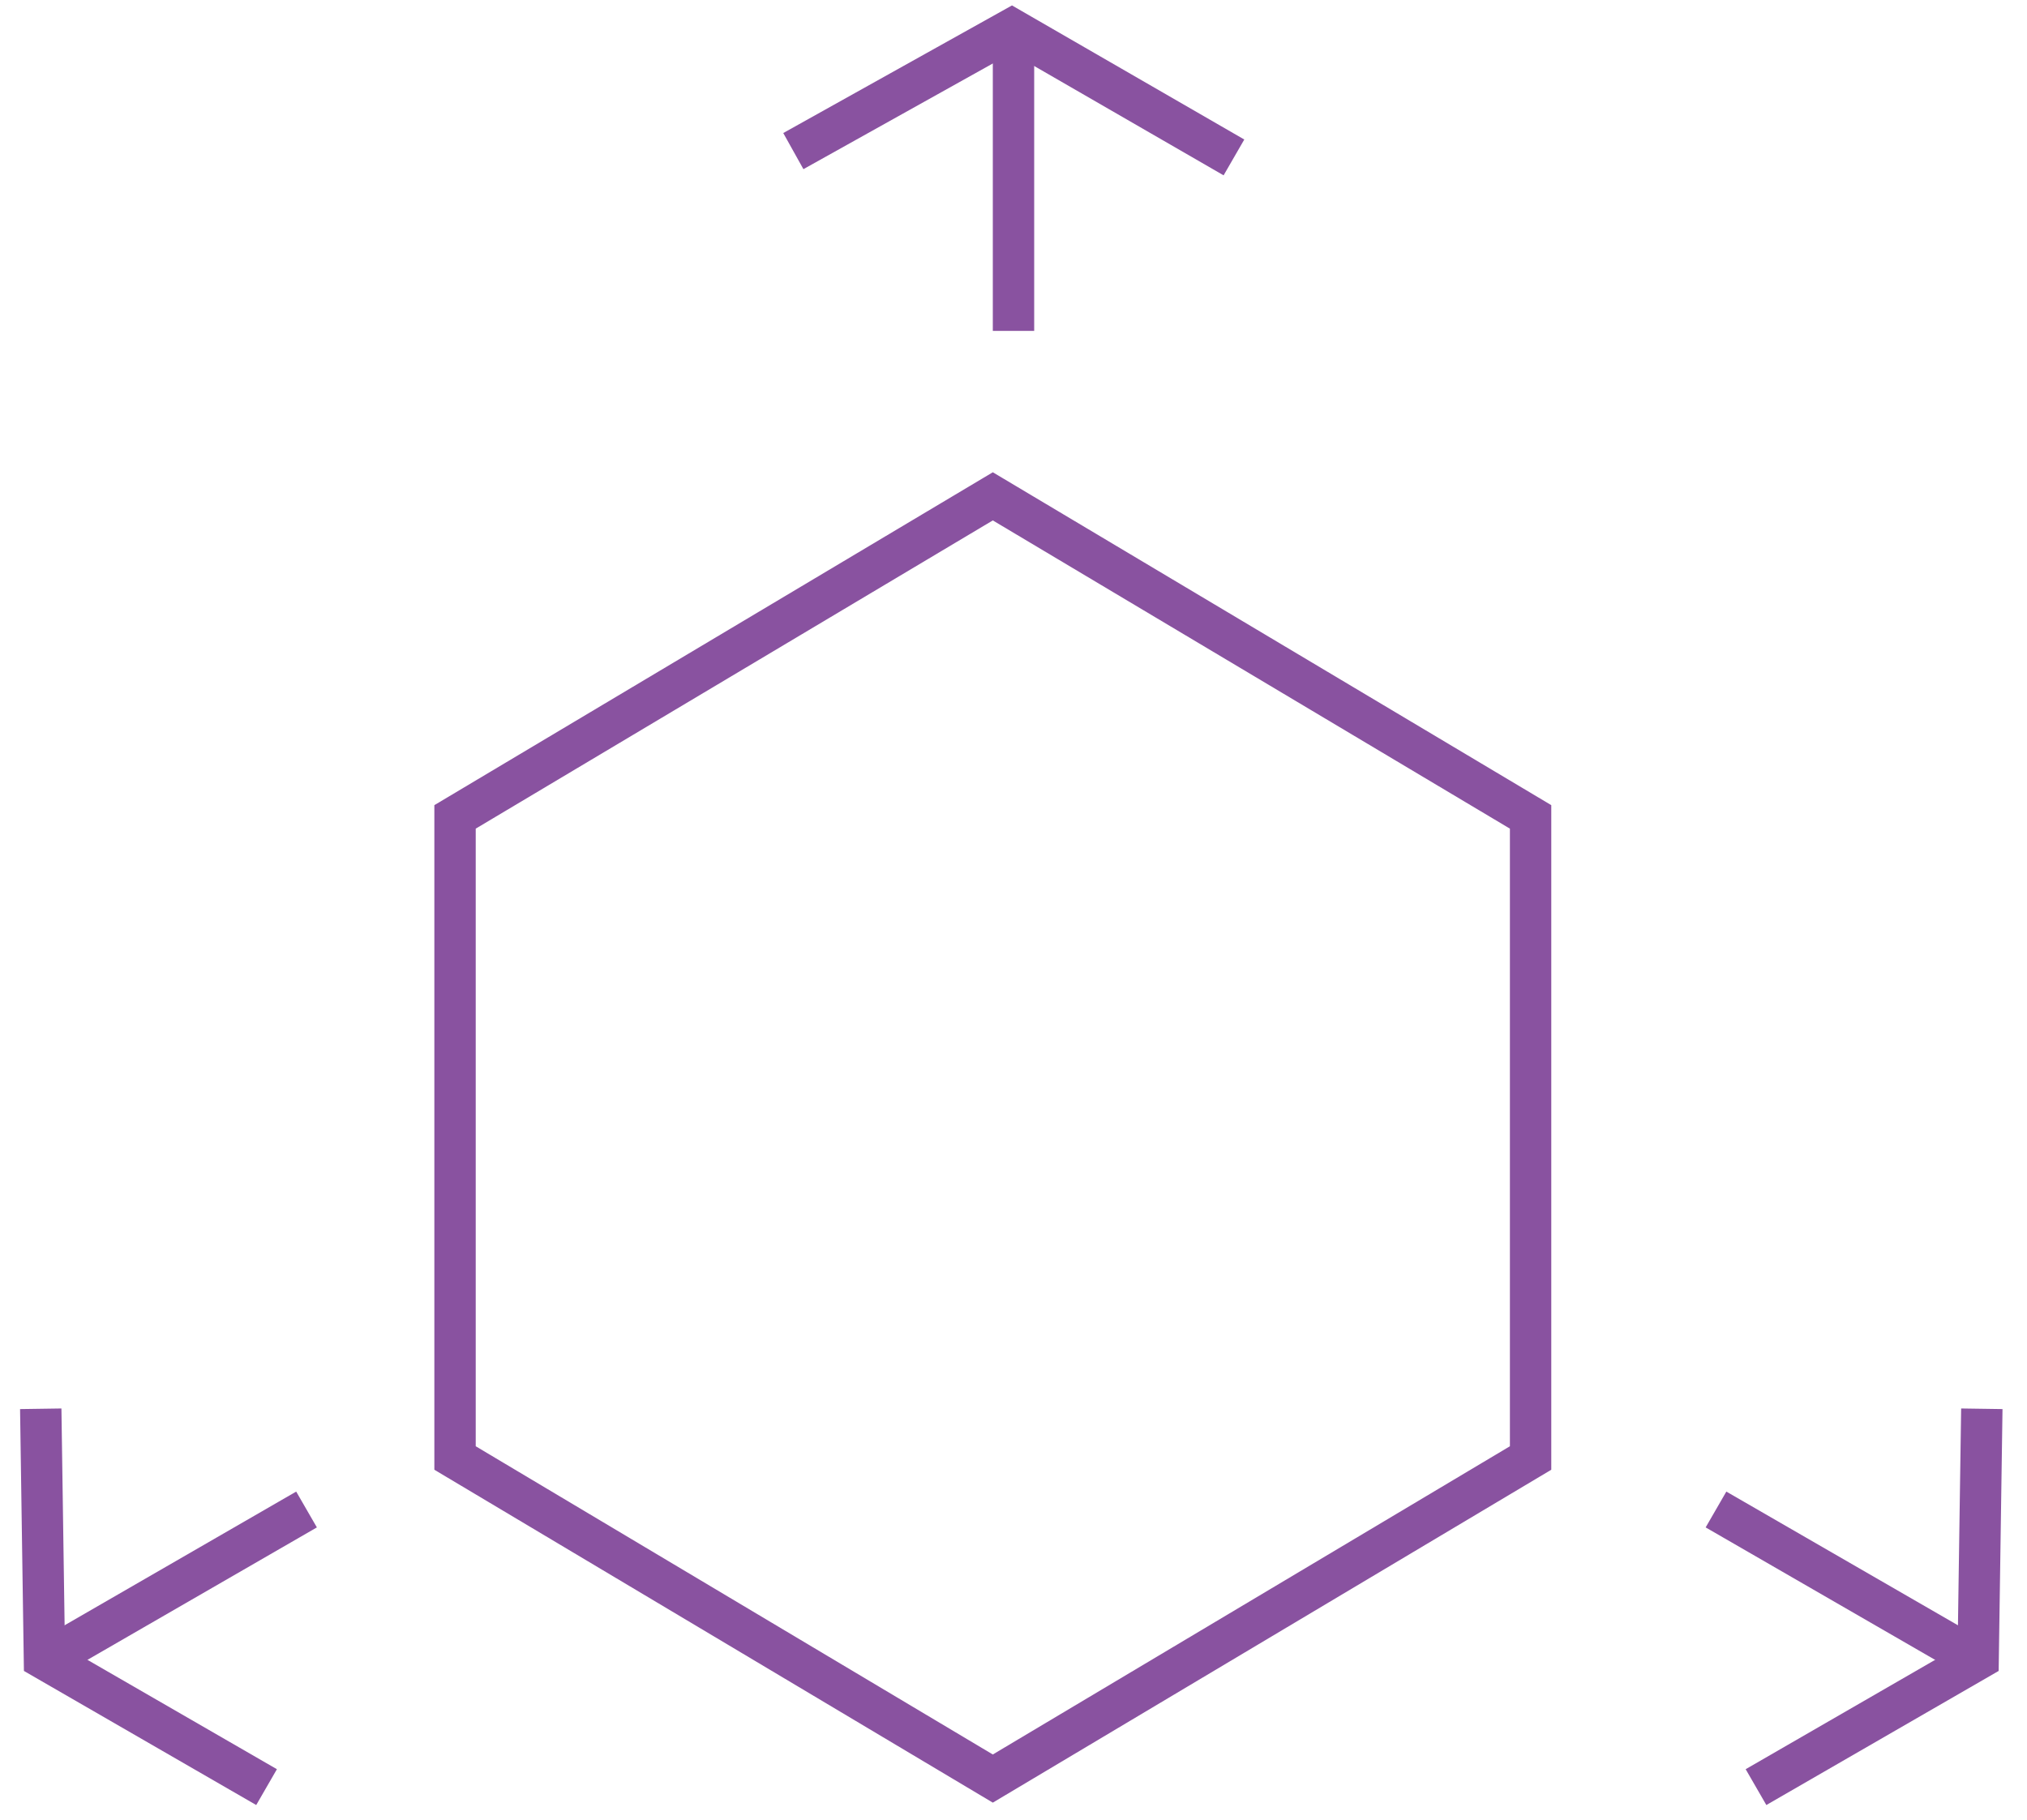
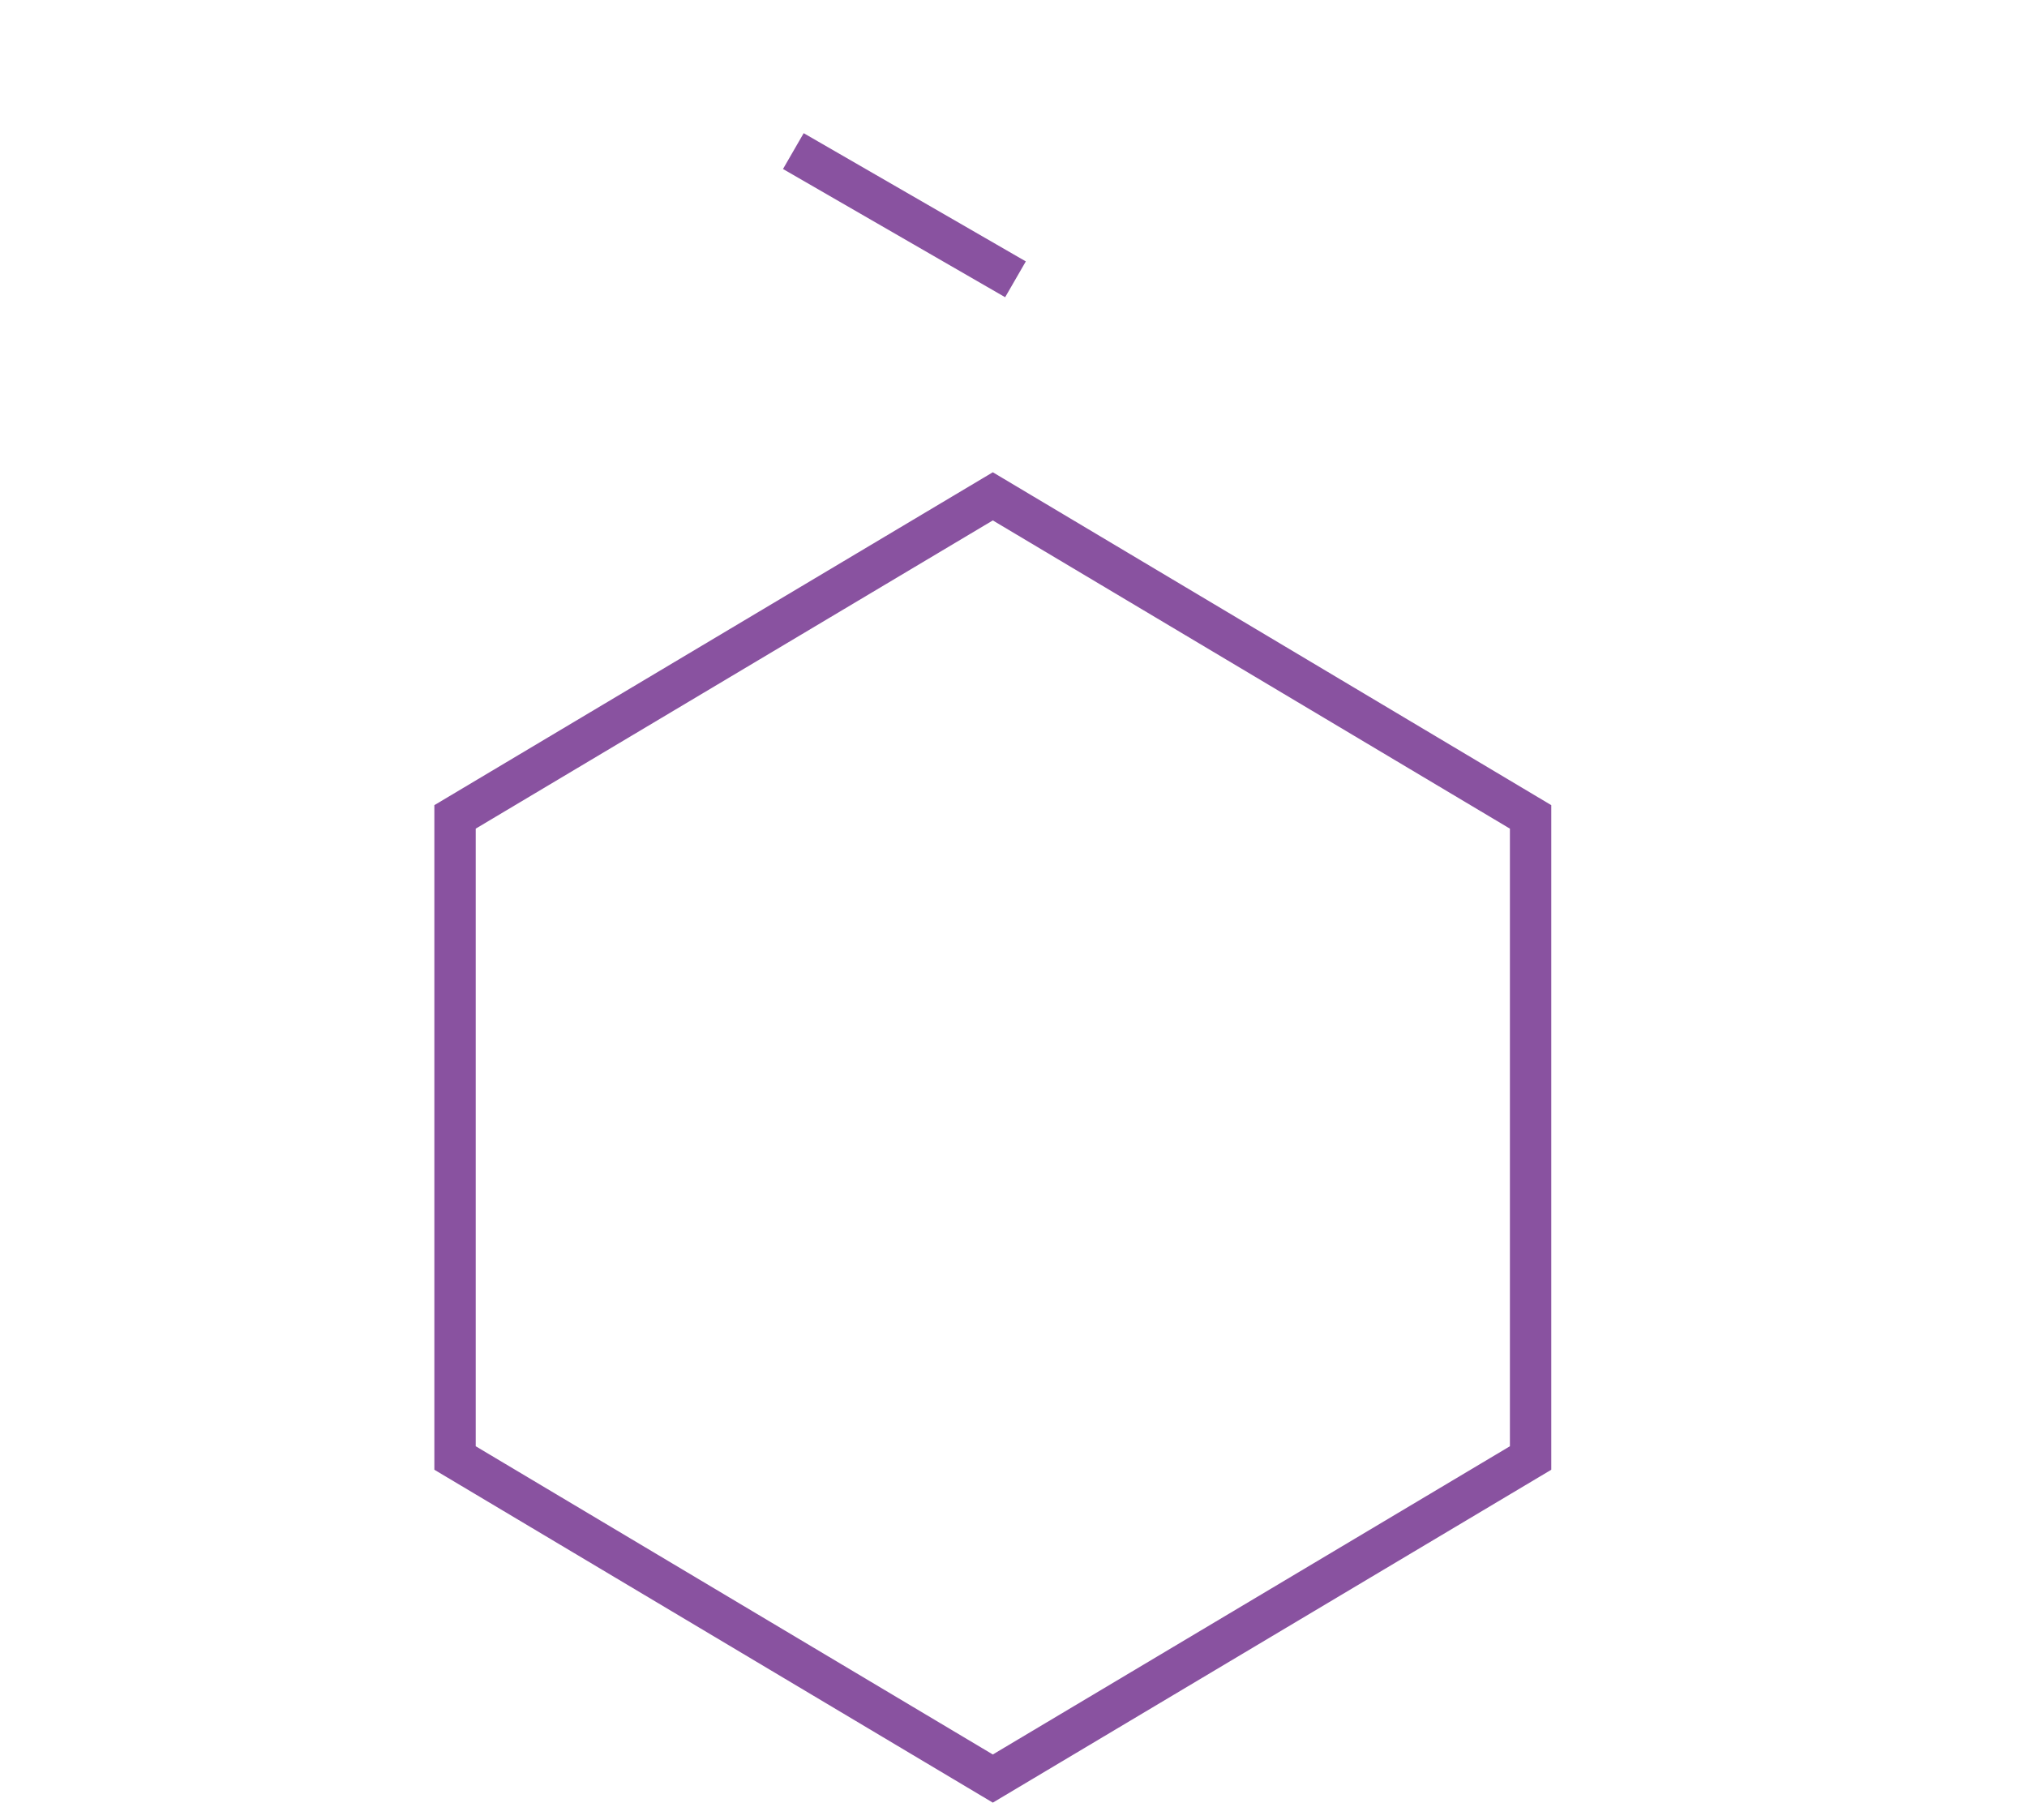
<svg xmlns="http://www.w3.org/2000/svg" width="49" height="44" viewBox="0 0 49 44">
  <g fill="none" fill-rule="evenodd" stroke="#8952A0">
-     <path d="M11 19.75L24 12 37 19.75l-0 15.5L24 43 11 35.25zM19.178 3.653L24.459.706l5.37 3.1" />
-     <path stroke-linecap="square" d="M24.5 1.5v6" />
-     <path d="M47.908 34.06l-.089 6.047-5.37 3.1" />
-     <path stroke-linecap="square" d="M47.111 39.745l-5.196-3" />
+     <path d="M11 19.75L24 12 37 19.75l-0 15.5L24 43 11 35.25zM19.178 3.653l5.37 3.1" />
    <g>
-       <path d="M.985 34.06l.089 6.047 5.37 3.1" />
-       <path stroke-linecap="square" d="M1.781 39.745l5.196-3" />
-     </g>
+       </g>
  </g>
</svg>